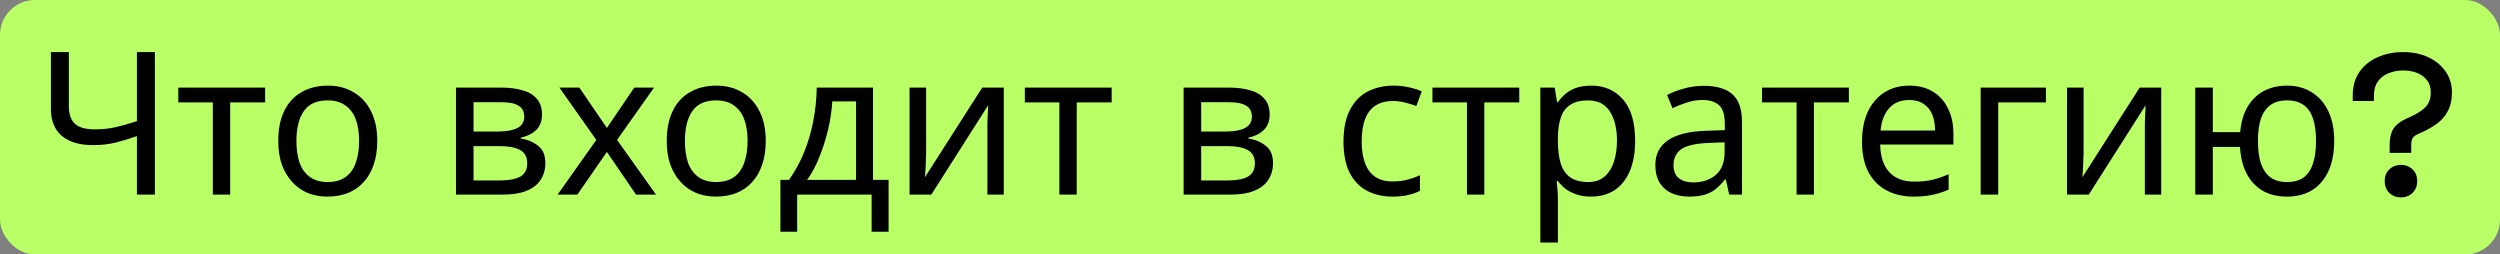
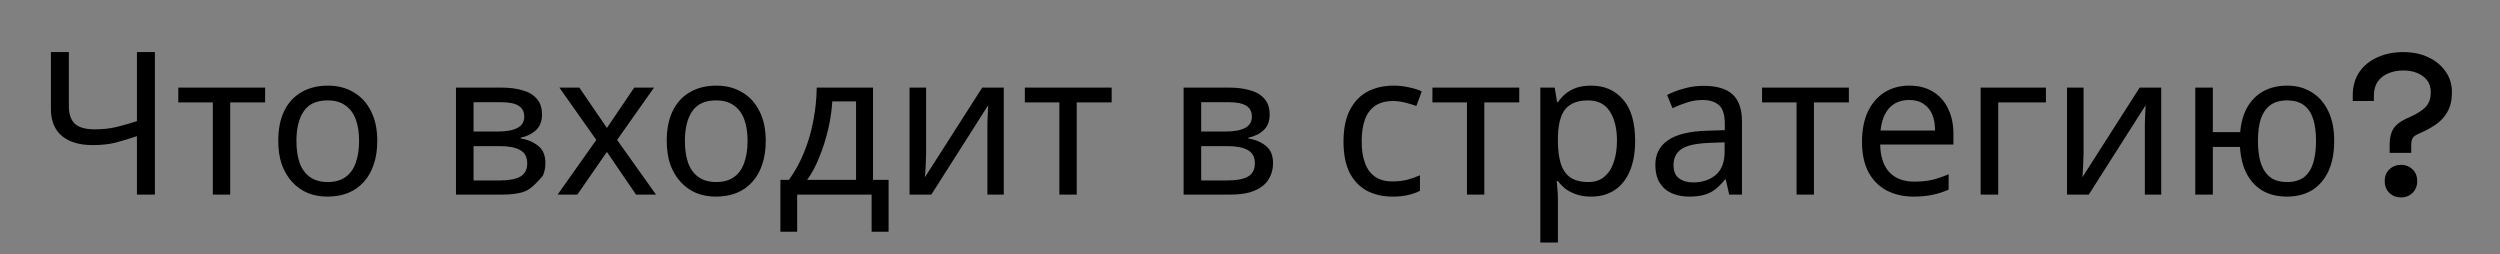
<svg xmlns="http://www.w3.org/2000/svg" width="501" height="51" viewBox="0 0 501 51" fill="none">
  <rect x="0" y="0" width="501" height="51" fill="#808080" stroke="none" />
-   <rect width="501" height="51" rx="7" fill="#B9FF66" />
-   <path d="M31.04 39H27.44V27.28C25.893 27.813 24.44 28.253 23.08 28.6C21.747 28.92 20.253 29.08 18.6 29.08C15.933 29.08 13.867 28.467 12.4 27.24C10.933 25.987 10.2 24.187 10.2 21.84V10.44H13.8V21.32C13.8 22.867 14.2 24.027 15 24.8C15.827 25.547 17.147 25.92 18.96 25.92C20.533 25.92 21.947 25.773 23.2 25.48C24.453 25.187 25.867 24.787 27.44 24.28V10.44H31.04V39ZM53.13 20.52H46.13V39H42.65V20.52H35.73V17.56H53.13V20.52ZM75.603 28.24C75.603 30.027 75.362 31.613 74.882 33C74.429 34.36 73.763 35.52 72.882 36.48C72.029 37.44 70.976 38.173 69.722 38.68C68.496 39.16 67.123 39.4 65.603 39.4C64.189 39.4 62.883 39.16 61.682 38.68C60.483 38.173 59.443 37.44 58.562 36.48C57.682 35.52 56.989 34.36 56.483 33C56.002 31.613 55.763 30.027 55.763 28.24C55.763 25.867 56.163 23.867 56.962 22.24C57.763 20.587 58.909 19.333 60.403 18.48C61.896 17.6 63.669 17.16 65.722 17.16C67.669 17.16 69.376 17.6 70.843 18.48C72.336 19.333 73.496 20.587 74.323 22.24C75.176 23.867 75.603 25.867 75.603 28.24ZM59.403 28.24C59.403 29.92 59.616 31.387 60.042 32.64C60.496 33.867 61.189 34.813 62.123 35.48C63.056 36.147 64.243 36.48 65.683 36.48C67.123 36.48 68.309 36.147 69.243 35.48C70.176 34.813 70.856 33.867 71.282 32.64C71.736 31.387 71.963 29.92 71.963 28.24C71.963 26.533 71.736 25.08 71.282 23.88C70.829 22.68 70.136 21.76 69.203 21.12C68.296 20.453 67.109 20.12 65.642 20.12C63.456 20.12 61.869 20.84 60.883 22.28C59.896 23.72 59.403 25.707 59.403 28.24ZM108.617 22.96C108.617 24.293 108.217 25.333 107.417 26.08C106.617 26.827 105.59 27.333 104.337 27.6V27.76C105.67 27.947 106.83 28.427 107.817 29.2C108.803 29.947 109.297 31.12 109.297 32.72C109.297 33.627 109.123 34.467 108.777 35.24C108.457 36.013 107.95 36.68 107.257 37.24C106.563 37.8 105.67 38.24 104.577 38.56C103.483 38.853 102.163 39 100.617 39H91.377V17.56H100.577C102.097 17.56 103.457 17.733 104.657 18.08C105.883 18.4 106.843 18.96 107.537 19.76C108.257 20.533 108.617 21.6 108.617 22.96ZM105.657 32.72C105.657 31.493 105.19 30.613 104.257 30.08C103.323 29.547 101.95 29.28 100.137 29.28H94.897V36.16H100.217C101.977 36.16 103.323 35.907 104.257 35.4C105.19 34.867 105.657 33.973 105.657 32.72ZM105.057 23.4C105.057 22.387 104.683 21.653 103.937 21.2C103.217 20.72 102.03 20.48 100.377 20.48H94.897V26.36H99.737C101.47 26.36 102.79 26.12 103.697 25.64C104.603 25.16 105.057 24.413 105.057 23.4ZM119.503 28.04L112.103 17.56H116.103L121.623 25.64L127.103 17.56H131.063L123.663 28.04L131.463 39H127.463L121.623 30.44L115.703 39H111.743L119.503 28.04ZM153.454 28.24C153.454 30.027 153.214 31.613 152.734 33C152.281 34.36 151.614 35.52 150.734 36.48C149.881 37.44 148.827 38.173 147.574 38.68C146.347 39.16 144.974 39.4 143.454 39.4C142.041 39.4 140.734 39.16 139.534 38.68C138.334 38.173 137.294 37.44 136.414 36.48C135.534 35.52 134.841 34.36 134.334 33C133.854 31.613 133.614 30.027 133.614 28.24C133.614 25.867 134.014 23.867 134.814 22.24C135.614 20.587 136.761 19.333 138.254 18.48C139.747 17.6 141.521 17.16 143.574 17.16C145.521 17.16 147.227 17.6 148.694 18.48C150.187 19.333 151.347 20.587 152.174 22.24C153.027 23.867 153.454 25.867 153.454 28.24ZM137.254 28.24C137.254 29.92 137.467 31.387 137.894 32.64C138.347 33.867 139.041 34.813 139.974 35.48C140.907 36.147 142.094 36.48 143.534 36.48C144.974 36.48 146.161 36.147 147.094 35.48C148.027 34.813 148.707 33.867 149.134 32.64C149.587 31.387 149.814 29.92 149.814 28.24C149.814 26.533 149.587 25.08 149.134 23.88C148.681 22.68 147.987 21.76 147.054 21.12C146.147 20.453 144.961 20.12 143.494 20.12C141.307 20.12 139.721 20.84 138.734 22.28C137.747 23.72 137.254 25.707 137.254 28.24ZM174.953 17.56V36.04H178.073V46.44H174.673V39H159.753V46.44H156.393V36.04H158.113C159.339 34.333 160.353 32.48 161.153 30.48C161.979 28.453 162.593 26.347 162.993 24.16C163.419 21.947 163.646 19.747 163.673 17.56H174.953ZM166.793 20.32C166.686 22.133 166.406 24.013 165.953 25.96C165.499 27.88 164.913 29.72 164.193 31.48C163.499 33.24 162.686 34.76 161.753 36.04H171.553V20.32H166.793ZM185.595 30.64C185.595 30.88 185.582 31.227 185.555 31.68C185.555 32.107 185.542 32.573 185.515 33.08C185.488 33.56 185.462 34.027 185.435 34.48C185.408 34.907 185.382 35.253 185.355 35.52L196.835 17.56H201.155V39H197.875V26.36C197.875 25.933 197.875 25.373 197.875 24.68C197.902 23.987 197.928 23.307 197.955 22.64C197.982 21.947 198.008 21.427 198.035 21.08L186.635 39H182.275V17.56H185.595V30.64ZM222.778 20.52H215.778V39H212.298V20.52H205.378V17.56H222.778V20.52ZM254.437 22.96C254.437 24.293 254.037 25.333 253.237 26.08C252.437 26.827 251.41 27.333 250.157 27.6V27.76C251.49 27.947 252.65 28.427 253.637 29.2C254.624 29.947 255.117 31.12 255.117 32.72C255.117 33.627 254.944 34.467 254.597 35.24C254.277 36.013 253.77 36.68 253.077 37.24C252.384 37.8 251.49 38.24 250.397 38.56C249.304 38.853 247.984 39 246.437 39H237.197V17.56H246.397C247.917 17.56 249.277 17.733 250.477 18.08C251.704 18.4 252.664 18.96 253.357 19.76C254.077 20.533 254.437 21.6 254.437 22.96ZM251.477 32.72C251.477 31.493 251.01 30.613 250.077 30.08C249.144 29.547 247.77 29.28 245.957 29.28H240.717V36.16H246.037C247.797 36.16 249.144 35.907 250.077 35.4C251.01 34.867 251.477 33.973 251.477 32.72ZM250.877 23.4C250.877 22.387 250.504 21.653 249.757 21.2C249.037 20.72 247.85 20.48 246.197 20.48H240.717V26.36H245.557C247.29 26.36 248.61 26.12 249.517 25.64C250.424 25.16 250.877 24.413 250.877 23.4ZM279.039 39.4C277.146 39.4 275.452 39.013 273.959 38.24C272.492 37.467 271.332 36.267 270.479 34.64C269.652 33.013 269.239 30.933 269.239 28.4C269.239 25.76 269.679 23.613 270.559 21.96C271.439 20.307 272.626 19.093 274.119 18.32C275.639 17.547 277.359 17.16 279.279 17.16C280.372 17.16 281.426 17.28 282.439 17.52C283.452 17.733 284.279 18 284.919 18.32L283.839 21.24C283.199 21 282.452 20.773 281.599 20.56C280.746 20.347 279.946 20.24 279.199 20.24C277.759 20.24 276.572 20.547 275.639 21.16C274.706 21.773 274.012 22.68 273.559 23.88C273.106 25.08 272.879 26.573 272.879 28.36C272.879 30.067 273.106 31.52 273.559 32.72C274.012 33.92 274.692 34.827 275.599 35.44C276.506 36.053 277.639 36.36 278.999 36.36C280.172 36.36 281.199 36.24 282.079 36C282.986 35.76 283.812 35.467 284.559 35.12V38.24C283.839 38.613 283.039 38.893 282.159 39.08C281.306 39.293 280.266 39.4 279.039 39.4ZM304.458 20.52H297.458V39H293.978V20.52H287.058V17.56H304.458V20.52ZM318.881 17.16C321.521 17.16 323.641 18.08 325.241 19.92C326.868 21.76 327.681 24.533 327.681 28.24C327.681 30.667 327.308 32.72 326.561 34.4C325.841 36.053 324.815 37.307 323.481 38.16C322.175 38.987 320.628 39.4 318.841 39.4C317.748 39.4 316.775 39.253 315.921 38.96C315.068 38.667 314.335 38.293 313.721 37.84C313.135 37.36 312.628 36.84 312.201 36.28H311.961C312.015 36.733 312.068 37.307 312.121 38C312.175 38.693 312.201 39.293 312.201 39.8V48.6H308.681V17.56H311.561L312.041 20.48H312.201C312.628 19.867 313.135 19.307 313.721 18.8C314.335 18.293 315.055 17.893 315.881 17.6C316.735 17.307 317.735 17.16 318.881 17.16ZM318.241 20.12C316.801 20.12 315.641 20.4 314.761 20.96C313.881 21.493 313.241 22.307 312.841 23.4C312.441 24.493 312.228 25.88 312.201 27.56V28.24C312.201 30 312.388 31.493 312.761 32.72C313.135 33.947 313.761 34.88 314.641 35.52C315.548 36.16 316.775 36.48 318.321 36.48C319.628 36.48 320.695 36.12 321.521 35.4C322.375 34.68 323.001 33.707 323.401 32.48C323.828 31.227 324.041 29.8 324.041 28.2C324.041 25.747 323.561 23.787 322.601 22.32C321.668 20.853 320.215 20.12 318.241 20.12ZM341.411 17.2C344.024 17.2 345.957 17.773 347.211 18.92C348.464 20.067 349.091 21.893 349.091 24.4V39H346.531L345.851 35.96H345.691C345.077 36.733 344.437 37.387 343.771 37.92C343.131 38.427 342.384 38.8 341.531 39.04C340.704 39.28 339.691 39.4 338.491 39.4C337.211 39.4 336.051 39.173 335.011 38.72C333.997 38.267 333.197 37.573 332.611 36.64C332.024 35.68 331.731 34.48 331.731 33.04C331.731 30.907 332.571 29.267 334.251 28.12C335.931 26.947 338.517 26.307 342.011 26.2L345.651 26.08V24.8C345.651 23.013 345.264 21.773 344.491 21.08C343.717 20.387 342.624 20.04 341.211 20.04C340.091 20.04 339.024 20.213 338.011 20.56C336.997 20.88 336.051 21.253 335.171 21.68L334.091 19.04C335.024 18.533 336.131 18.107 337.411 17.76C338.691 17.387 340.024 17.2 341.411 17.2ZM342.451 28.64C339.784 28.747 337.931 29.173 336.891 29.92C335.877 30.667 335.371 31.72 335.371 33.08C335.371 34.28 335.731 35.16 336.451 35.72C337.197 36.28 338.144 36.56 339.291 36.56C341.104 36.56 342.611 36.067 343.811 35.08C345.011 34.067 345.611 32.52 345.611 30.44V28.52L342.451 28.64ZM370.513 20.52H363.513V39H360.033V20.52H353.113V17.56H370.513V20.52ZM382.625 17.16C384.465 17.16 386.039 17.56 387.345 18.36C388.679 19.16 389.692 20.293 390.385 21.76C391.105 23.2 391.465 24.893 391.465 26.84V28.96H376.785C376.839 31.387 377.452 33.24 378.625 34.52C379.825 35.773 381.492 36.4 383.625 36.4C384.985 36.4 386.185 36.28 387.225 36.04C388.292 35.773 389.385 35.4 390.505 34.92V38C389.412 38.48 388.332 38.827 387.265 39.04C386.199 39.28 384.932 39.4 383.465 39.4C381.439 39.4 379.639 38.987 378.065 38.16C376.519 37.333 375.305 36.107 374.425 34.48C373.572 32.827 373.145 30.813 373.145 28.44C373.145 26.093 373.532 24.08 374.305 22.4C375.105 20.72 376.212 19.427 377.625 18.52C379.065 17.613 380.732 17.16 382.625 17.16ZM382.585 20.04C380.905 20.04 379.572 20.587 378.585 21.68C377.625 22.747 377.052 24.24 376.865 26.16H387.785C387.785 24.933 387.599 23.867 387.225 22.96C386.852 22.053 386.279 21.347 385.505 20.84C384.759 20.307 383.785 20.04 382.585 20.04ZM410.003 17.56V20.52H400.443V39H396.923V17.56H410.003ZM417.548 30.64C417.548 30.88 417.535 31.227 417.508 31.68C417.508 32.107 417.495 32.573 417.468 33.08C417.441 33.56 417.415 34.027 417.388 34.48C417.361 34.907 417.335 35.253 417.308 35.52L428.788 17.56H433.108V39H429.828V26.36C429.828 25.933 429.828 25.373 429.828 24.68C429.855 23.987 429.881 23.307 429.908 22.64C429.935 21.947 429.961 21.427 429.988 21.08L418.588 39H414.228V17.56H417.548V30.64ZM467.771 28.24C467.771 30.613 467.385 32.64 466.611 34.32C465.838 35.973 464.745 37.24 463.331 38.12C461.918 38.973 460.238 39.4 458.291 39.4C456.478 39.4 454.891 39.027 453.531 38.28C452.171 37.507 451.091 36.387 450.291 34.92C449.491 33.427 449.025 31.6 448.891 29.44H443.451V39H439.931V17.56H443.451V26.48H448.931C449.118 24.453 449.611 22.76 450.411 21.4C451.238 20.013 452.318 18.96 453.651 18.24C455.011 17.52 456.585 17.16 458.371 17.16C460.211 17.16 461.838 17.6 463.251 18.48C464.665 19.333 465.771 20.587 466.571 22.24C467.371 23.867 467.771 25.867 467.771 28.24ZM452.491 28.24C452.491 30.027 452.691 31.533 453.091 32.76C453.518 33.987 454.158 34.92 455.011 35.56C455.865 36.173 456.971 36.48 458.331 36.48C459.691 36.48 460.798 36.173 461.651 35.56C462.505 34.92 463.131 33.987 463.531 32.76C463.931 31.533 464.131 30.027 464.131 28.24C464.131 26.453 463.931 24.96 463.531 23.76C463.131 22.56 462.505 21.653 461.651 21.04C460.798 20.427 459.691 20.12 458.331 20.12C456.971 20.12 455.865 20.427 455.011 21.04C454.158 21.653 453.518 22.56 453.091 23.76C452.691 24.96 452.491 26.453 452.491 28.24ZM478.889 30.64V28.96C478.889 27.68 479.129 26.64 479.609 25.84C480.115 25.04 480.969 24.36 482.169 23.8L483.049 23.4C484.329 22.84 485.329 22.2 486.049 21.48C486.769 20.76 487.129 19.76 487.129 18.48C487.129 17.547 486.889 16.76 486.409 16.12C485.929 15.48 485.275 14.987 484.449 14.64C483.622 14.293 482.675 14.12 481.609 14.12C480.542 14.12 479.555 14.307 478.649 14.68C477.769 15.027 477.062 15.573 476.529 16.32C475.995 17.067 475.729 18 475.729 19.12V20.24H471.489V19.12C471.489 17.307 471.929 15.747 472.809 14.44C473.715 13.133 474.929 12.147 476.449 11.48C477.969 10.787 479.689 10.44 481.609 10.44C483.502 10.44 485.182 10.787 486.649 11.48C488.115 12.173 489.262 13.12 490.089 14.32C490.942 15.52 491.369 16.907 491.369 18.48C491.369 20.027 491.075 21.32 490.489 22.36C489.929 23.373 489.195 24.2 488.289 24.84C487.382 25.48 486.422 26.027 485.409 26.48L484.529 26.88C484.049 27.093 483.702 27.36 483.489 27.68C483.302 28 483.209 28.48 483.209 29.12V30.64H478.889ZM481.129 39.56C480.222 39.56 479.449 39.253 478.809 38.64C478.195 38.027 477.889 37.24 477.889 36.28C477.889 35.32 478.195 34.547 478.809 33.96C479.449 33.347 480.222 33.04 481.129 33.04C482.089 33.04 482.875 33.347 483.489 33.96C484.102 34.547 484.409 35.32 484.409 36.28C484.409 37.24 484.102 38.027 483.489 38.64C482.875 39.253 482.089 39.56 481.129 39.56Z" fill="black" />
+   <path d="M31.04 39H27.44V27.28C25.893 27.813 24.44 28.253 23.08 28.6C21.747 28.92 20.253 29.08 18.6 29.08C15.933 29.08 13.867 28.467 12.4 27.24C10.933 25.987 10.2 24.187 10.2 21.84V10.44H13.8V21.32C13.8 22.867 14.2 24.027 15 24.8C15.827 25.547 17.147 25.92 18.96 25.92C20.533 25.92 21.947 25.773 23.2 25.48C24.453 25.187 25.867 24.787 27.44 24.28V10.44H31.04V39ZM53.13 20.52H46.13V39H42.65V20.52H35.73V17.56H53.13V20.52ZM75.603 28.24C75.603 30.027 75.362 31.613 74.882 33C74.429 34.36 73.763 35.52 72.882 36.48C72.029 37.44 70.976 38.173 69.722 38.68C68.496 39.16 67.123 39.4 65.603 39.4C64.189 39.4 62.883 39.16 61.682 38.68C60.483 38.173 59.443 37.44 58.562 36.48C57.682 35.52 56.989 34.36 56.483 33C56.002 31.613 55.763 30.027 55.763 28.24C55.763 25.867 56.163 23.867 56.962 22.24C57.763 20.587 58.909 19.333 60.403 18.48C61.896 17.6 63.669 17.16 65.722 17.16C67.669 17.16 69.376 17.6 70.843 18.48C72.336 19.333 73.496 20.587 74.323 22.24C75.176 23.867 75.603 25.867 75.603 28.24ZM59.403 28.24C59.403 29.92 59.616 31.387 60.042 32.64C60.496 33.867 61.189 34.813 62.123 35.48C63.056 36.147 64.243 36.48 65.683 36.48C67.123 36.48 68.309 36.147 69.243 35.48C70.176 34.813 70.856 33.867 71.282 32.64C71.736 31.387 71.963 29.92 71.963 28.24C71.963 26.533 71.736 25.08 71.282 23.88C70.829 22.68 70.136 21.76 69.203 21.12C68.296 20.453 67.109 20.12 65.642 20.12C63.456 20.12 61.869 20.84 60.883 22.28C59.896 23.72 59.403 25.707 59.403 28.24ZM108.617 22.96C108.617 24.293 108.217 25.333 107.417 26.08C106.617 26.827 105.59 27.333 104.337 27.6V27.76C105.67 27.947 106.83 28.427 107.817 29.2C108.803 29.947 109.297 31.12 109.297 32.72C109.297 33.627 109.123 34.467 108.777 35.24C106.563 37.8 105.67 38.24 104.577 38.56C103.483 38.853 102.163 39 100.617 39H91.377V17.56H100.577C102.097 17.56 103.457 17.733 104.657 18.08C105.883 18.4 106.843 18.96 107.537 19.76C108.257 20.533 108.617 21.6 108.617 22.96ZM105.657 32.72C105.657 31.493 105.19 30.613 104.257 30.08C103.323 29.547 101.95 29.28 100.137 29.28H94.897V36.16H100.217C101.977 36.16 103.323 35.907 104.257 35.4C105.19 34.867 105.657 33.973 105.657 32.72ZM105.057 23.4C105.057 22.387 104.683 21.653 103.937 21.2C103.217 20.72 102.03 20.48 100.377 20.48H94.897V26.36H99.737C101.47 26.36 102.79 26.12 103.697 25.64C104.603 25.16 105.057 24.413 105.057 23.4ZM119.503 28.04L112.103 17.56H116.103L121.623 25.64L127.103 17.56H131.063L123.663 28.04L131.463 39H127.463L121.623 30.44L115.703 39H111.743L119.503 28.04ZM153.454 28.24C153.454 30.027 153.214 31.613 152.734 33C152.281 34.36 151.614 35.52 150.734 36.48C149.881 37.44 148.827 38.173 147.574 38.68C146.347 39.16 144.974 39.4 143.454 39.4C142.041 39.4 140.734 39.16 139.534 38.68C138.334 38.173 137.294 37.44 136.414 36.48C135.534 35.52 134.841 34.36 134.334 33C133.854 31.613 133.614 30.027 133.614 28.24C133.614 25.867 134.014 23.867 134.814 22.24C135.614 20.587 136.761 19.333 138.254 18.48C139.747 17.6 141.521 17.16 143.574 17.16C145.521 17.16 147.227 17.6 148.694 18.48C150.187 19.333 151.347 20.587 152.174 22.24C153.027 23.867 153.454 25.867 153.454 28.24ZM137.254 28.24C137.254 29.92 137.467 31.387 137.894 32.64C138.347 33.867 139.041 34.813 139.974 35.48C140.907 36.147 142.094 36.48 143.534 36.48C144.974 36.48 146.161 36.147 147.094 35.48C148.027 34.813 148.707 33.867 149.134 32.64C149.587 31.387 149.814 29.92 149.814 28.24C149.814 26.533 149.587 25.08 149.134 23.88C148.681 22.68 147.987 21.76 147.054 21.12C146.147 20.453 144.961 20.12 143.494 20.12C141.307 20.12 139.721 20.84 138.734 22.28C137.747 23.72 137.254 25.707 137.254 28.24ZM174.953 17.56V36.04H178.073V46.44H174.673V39H159.753V46.44H156.393V36.04H158.113C159.339 34.333 160.353 32.48 161.153 30.48C161.979 28.453 162.593 26.347 162.993 24.16C163.419 21.947 163.646 19.747 163.673 17.56H174.953ZM166.793 20.32C166.686 22.133 166.406 24.013 165.953 25.96C165.499 27.88 164.913 29.72 164.193 31.48C163.499 33.24 162.686 34.76 161.753 36.04H171.553V20.32H166.793ZM185.595 30.64C185.595 30.88 185.582 31.227 185.555 31.68C185.555 32.107 185.542 32.573 185.515 33.08C185.488 33.56 185.462 34.027 185.435 34.48C185.408 34.907 185.382 35.253 185.355 35.52L196.835 17.56H201.155V39H197.875V26.36C197.875 25.933 197.875 25.373 197.875 24.68C197.902 23.987 197.928 23.307 197.955 22.64C197.982 21.947 198.008 21.427 198.035 21.08L186.635 39H182.275V17.56H185.595V30.64ZM222.778 20.52H215.778V39H212.298V20.52H205.378V17.56H222.778V20.52ZM254.437 22.96C254.437 24.293 254.037 25.333 253.237 26.08C252.437 26.827 251.41 27.333 250.157 27.6V27.76C251.49 27.947 252.65 28.427 253.637 29.2C254.624 29.947 255.117 31.12 255.117 32.72C255.117 33.627 254.944 34.467 254.597 35.24C254.277 36.013 253.77 36.68 253.077 37.24C252.384 37.8 251.49 38.24 250.397 38.56C249.304 38.853 247.984 39 246.437 39H237.197V17.56H246.397C247.917 17.56 249.277 17.733 250.477 18.08C251.704 18.4 252.664 18.96 253.357 19.76C254.077 20.533 254.437 21.6 254.437 22.96ZM251.477 32.72C251.477 31.493 251.01 30.613 250.077 30.08C249.144 29.547 247.77 29.28 245.957 29.28H240.717V36.16H246.037C247.797 36.16 249.144 35.907 250.077 35.4C251.01 34.867 251.477 33.973 251.477 32.72ZM250.877 23.4C250.877 22.387 250.504 21.653 249.757 21.2C249.037 20.72 247.85 20.48 246.197 20.48H240.717V26.36H245.557C247.29 26.36 248.61 26.12 249.517 25.64C250.424 25.16 250.877 24.413 250.877 23.4ZM279.039 39.4C277.146 39.4 275.452 39.013 273.959 38.24C272.492 37.467 271.332 36.267 270.479 34.64C269.652 33.013 269.239 30.933 269.239 28.4C269.239 25.76 269.679 23.613 270.559 21.96C271.439 20.307 272.626 19.093 274.119 18.32C275.639 17.547 277.359 17.16 279.279 17.16C280.372 17.16 281.426 17.28 282.439 17.52C283.452 17.733 284.279 18 284.919 18.32L283.839 21.24C283.199 21 282.452 20.773 281.599 20.56C280.746 20.347 279.946 20.24 279.199 20.24C277.759 20.24 276.572 20.547 275.639 21.16C274.706 21.773 274.012 22.68 273.559 23.88C273.106 25.08 272.879 26.573 272.879 28.36C272.879 30.067 273.106 31.52 273.559 32.72C274.012 33.92 274.692 34.827 275.599 35.44C276.506 36.053 277.639 36.36 278.999 36.36C280.172 36.36 281.199 36.24 282.079 36C282.986 35.76 283.812 35.467 284.559 35.12V38.24C283.839 38.613 283.039 38.893 282.159 39.08C281.306 39.293 280.266 39.4 279.039 39.4ZM304.458 20.52H297.458V39H293.978V20.52H287.058V17.56H304.458V20.52ZM318.881 17.16C321.521 17.16 323.641 18.08 325.241 19.92C326.868 21.76 327.681 24.533 327.681 28.24C327.681 30.667 327.308 32.72 326.561 34.4C325.841 36.053 324.815 37.307 323.481 38.16C322.175 38.987 320.628 39.4 318.841 39.4C317.748 39.4 316.775 39.253 315.921 38.96C315.068 38.667 314.335 38.293 313.721 37.84C313.135 37.36 312.628 36.84 312.201 36.28H311.961C312.015 36.733 312.068 37.307 312.121 38C312.175 38.693 312.201 39.293 312.201 39.8V48.6H308.681V17.56H311.561L312.041 20.48H312.201C312.628 19.867 313.135 19.307 313.721 18.8C314.335 18.293 315.055 17.893 315.881 17.6C316.735 17.307 317.735 17.16 318.881 17.16ZM318.241 20.12C316.801 20.12 315.641 20.4 314.761 20.96C313.881 21.493 313.241 22.307 312.841 23.4C312.441 24.493 312.228 25.88 312.201 27.56V28.24C312.201 30 312.388 31.493 312.761 32.72C313.135 33.947 313.761 34.88 314.641 35.52C315.548 36.16 316.775 36.48 318.321 36.48C319.628 36.48 320.695 36.12 321.521 35.4C322.375 34.68 323.001 33.707 323.401 32.48C323.828 31.227 324.041 29.8 324.041 28.2C324.041 25.747 323.561 23.787 322.601 22.32C321.668 20.853 320.215 20.12 318.241 20.12ZM341.411 17.2C344.024 17.2 345.957 17.773 347.211 18.92C348.464 20.067 349.091 21.893 349.091 24.4V39H346.531L345.851 35.96H345.691C345.077 36.733 344.437 37.387 343.771 37.92C343.131 38.427 342.384 38.8 341.531 39.04C340.704 39.28 339.691 39.4 338.491 39.4C337.211 39.4 336.051 39.173 335.011 38.72C333.997 38.267 333.197 37.573 332.611 36.64C332.024 35.68 331.731 34.48 331.731 33.04C331.731 30.907 332.571 29.267 334.251 28.12C335.931 26.947 338.517 26.307 342.011 26.2L345.651 26.08V24.8C345.651 23.013 345.264 21.773 344.491 21.08C343.717 20.387 342.624 20.04 341.211 20.04C340.091 20.04 339.024 20.213 338.011 20.56C336.997 20.88 336.051 21.253 335.171 21.68L334.091 19.04C335.024 18.533 336.131 18.107 337.411 17.76C338.691 17.387 340.024 17.2 341.411 17.2ZM342.451 28.64C339.784 28.747 337.931 29.173 336.891 29.92C335.877 30.667 335.371 31.72 335.371 33.08C335.371 34.28 335.731 35.16 336.451 35.72C337.197 36.28 338.144 36.56 339.291 36.56C341.104 36.56 342.611 36.067 343.811 35.08C345.011 34.067 345.611 32.52 345.611 30.44V28.52L342.451 28.64ZM370.513 20.52H363.513V39H360.033V20.52H353.113V17.56H370.513V20.52ZM382.625 17.16C384.465 17.16 386.039 17.56 387.345 18.36C388.679 19.16 389.692 20.293 390.385 21.76C391.105 23.2 391.465 24.893 391.465 26.84V28.96H376.785C376.839 31.387 377.452 33.24 378.625 34.52C379.825 35.773 381.492 36.4 383.625 36.4C384.985 36.4 386.185 36.28 387.225 36.04C388.292 35.773 389.385 35.4 390.505 34.92V38C389.412 38.48 388.332 38.827 387.265 39.04C386.199 39.28 384.932 39.4 383.465 39.4C381.439 39.4 379.639 38.987 378.065 38.16C376.519 37.333 375.305 36.107 374.425 34.48C373.572 32.827 373.145 30.813 373.145 28.44C373.145 26.093 373.532 24.08 374.305 22.4C375.105 20.72 376.212 19.427 377.625 18.52C379.065 17.613 380.732 17.16 382.625 17.16ZM382.585 20.04C380.905 20.04 379.572 20.587 378.585 21.68C377.625 22.747 377.052 24.24 376.865 26.16H387.785C387.785 24.933 387.599 23.867 387.225 22.96C386.852 22.053 386.279 21.347 385.505 20.84C384.759 20.307 383.785 20.04 382.585 20.04ZM410.003 17.56V20.52H400.443V39H396.923V17.56H410.003ZM417.548 30.64C417.548 30.88 417.535 31.227 417.508 31.68C417.508 32.107 417.495 32.573 417.468 33.08C417.441 33.56 417.415 34.027 417.388 34.48C417.361 34.907 417.335 35.253 417.308 35.52L428.788 17.56H433.108V39H429.828V26.36C429.828 25.933 429.828 25.373 429.828 24.68C429.855 23.987 429.881 23.307 429.908 22.64C429.935 21.947 429.961 21.427 429.988 21.08L418.588 39H414.228V17.56H417.548V30.64ZM467.771 28.24C467.771 30.613 467.385 32.64 466.611 34.32C465.838 35.973 464.745 37.24 463.331 38.12C461.918 38.973 460.238 39.4 458.291 39.4C456.478 39.4 454.891 39.027 453.531 38.28C452.171 37.507 451.091 36.387 450.291 34.92C449.491 33.427 449.025 31.6 448.891 29.44H443.451V39H439.931V17.56H443.451V26.48H448.931C449.118 24.453 449.611 22.76 450.411 21.4C451.238 20.013 452.318 18.96 453.651 18.24C455.011 17.52 456.585 17.16 458.371 17.16C460.211 17.16 461.838 17.6 463.251 18.48C464.665 19.333 465.771 20.587 466.571 22.24C467.371 23.867 467.771 25.867 467.771 28.24ZM452.491 28.24C452.491 30.027 452.691 31.533 453.091 32.76C453.518 33.987 454.158 34.92 455.011 35.56C455.865 36.173 456.971 36.48 458.331 36.48C459.691 36.48 460.798 36.173 461.651 35.56C462.505 34.92 463.131 33.987 463.531 32.76C463.931 31.533 464.131 30.027 464.131 28.24C464.131 26.453 463.931 24.96 463.531 23.76C463.131 22.56 462.505 21.653 461.651 21.04C460.798 20.427 459.691 20.12 458.331 20.12C456.971 20.12 455.865 20.427 455.011 21.04C454.158 21.653 453.518 22.56 453.091 23.76C452.691 24.96 452.491 26.453 452.491 28.24ZM478.889 30.64V28.96C478.889 27.68 479.129 26.64 479.609 25.84C480.115 25.04 480.969 24.36 482.169 23.8L483.049 23.4C484.329 22.84 485.329 22.2 486.049 21.48C486.769 20.76 487.129 19.76 487.129 18.48C487.129 17.547 486.889 16.76 486.409 16.12C485.929 15.48 485.275 14.987 484.449 14.64C483.622 14.293 482.675 14.12 481.609 14.12C480.542 14.12 479.555 14.307 478.649 14.68C477.769 15.027 477.062 15.573 476.529 16.32C475.995 17.067 475.729 18 475.729 19.12V20.24H471.489V19.12C471.489 17.307 471.929 15.747 472.809 14.44C473.715 13.133 474.929 12.147 476.449 11.48C477.969 10.787 479.689 10.44 481.609 10.44C483.502 10.44 485.182 10.787 486.649 11.48C488.115 12.173 489.262 13.12 490.089 14.32C490.942 15.52 491.369 16.907 491.369 18.48C491.369 20.027 491.075 21.32 490.489 22.36C489.929 23.373 489.195 24.2 488.289 24.84C487.382 25.48 486.422 26.027 485.409 26.48L484.529 26.88C484.049 27.093 483.702 27.36 483.489 27.68C483.302 28 483.209 28.48 483.209 29.12V30.64H478.889ZM481.129 39.56C480.222 39.56 479.449 39.253 478.809 38.64C478.195 38.027 477.889 37.24 477.889 36.28C477.889 35.32 478.195 34.547 478.809 33.96C479.449 33.347 480.222 33.04 481.129 33.04C482.089 33.04 482.875 33.347 483.489 33.96C484.102 34.547 484.409 35.32 484.409 36.28C484.409 37.24 484.102 38.027 483.489 38.64C482.875 39.253 482.089 39.56 481.129 39.56Z" fill="black" />
</svg>